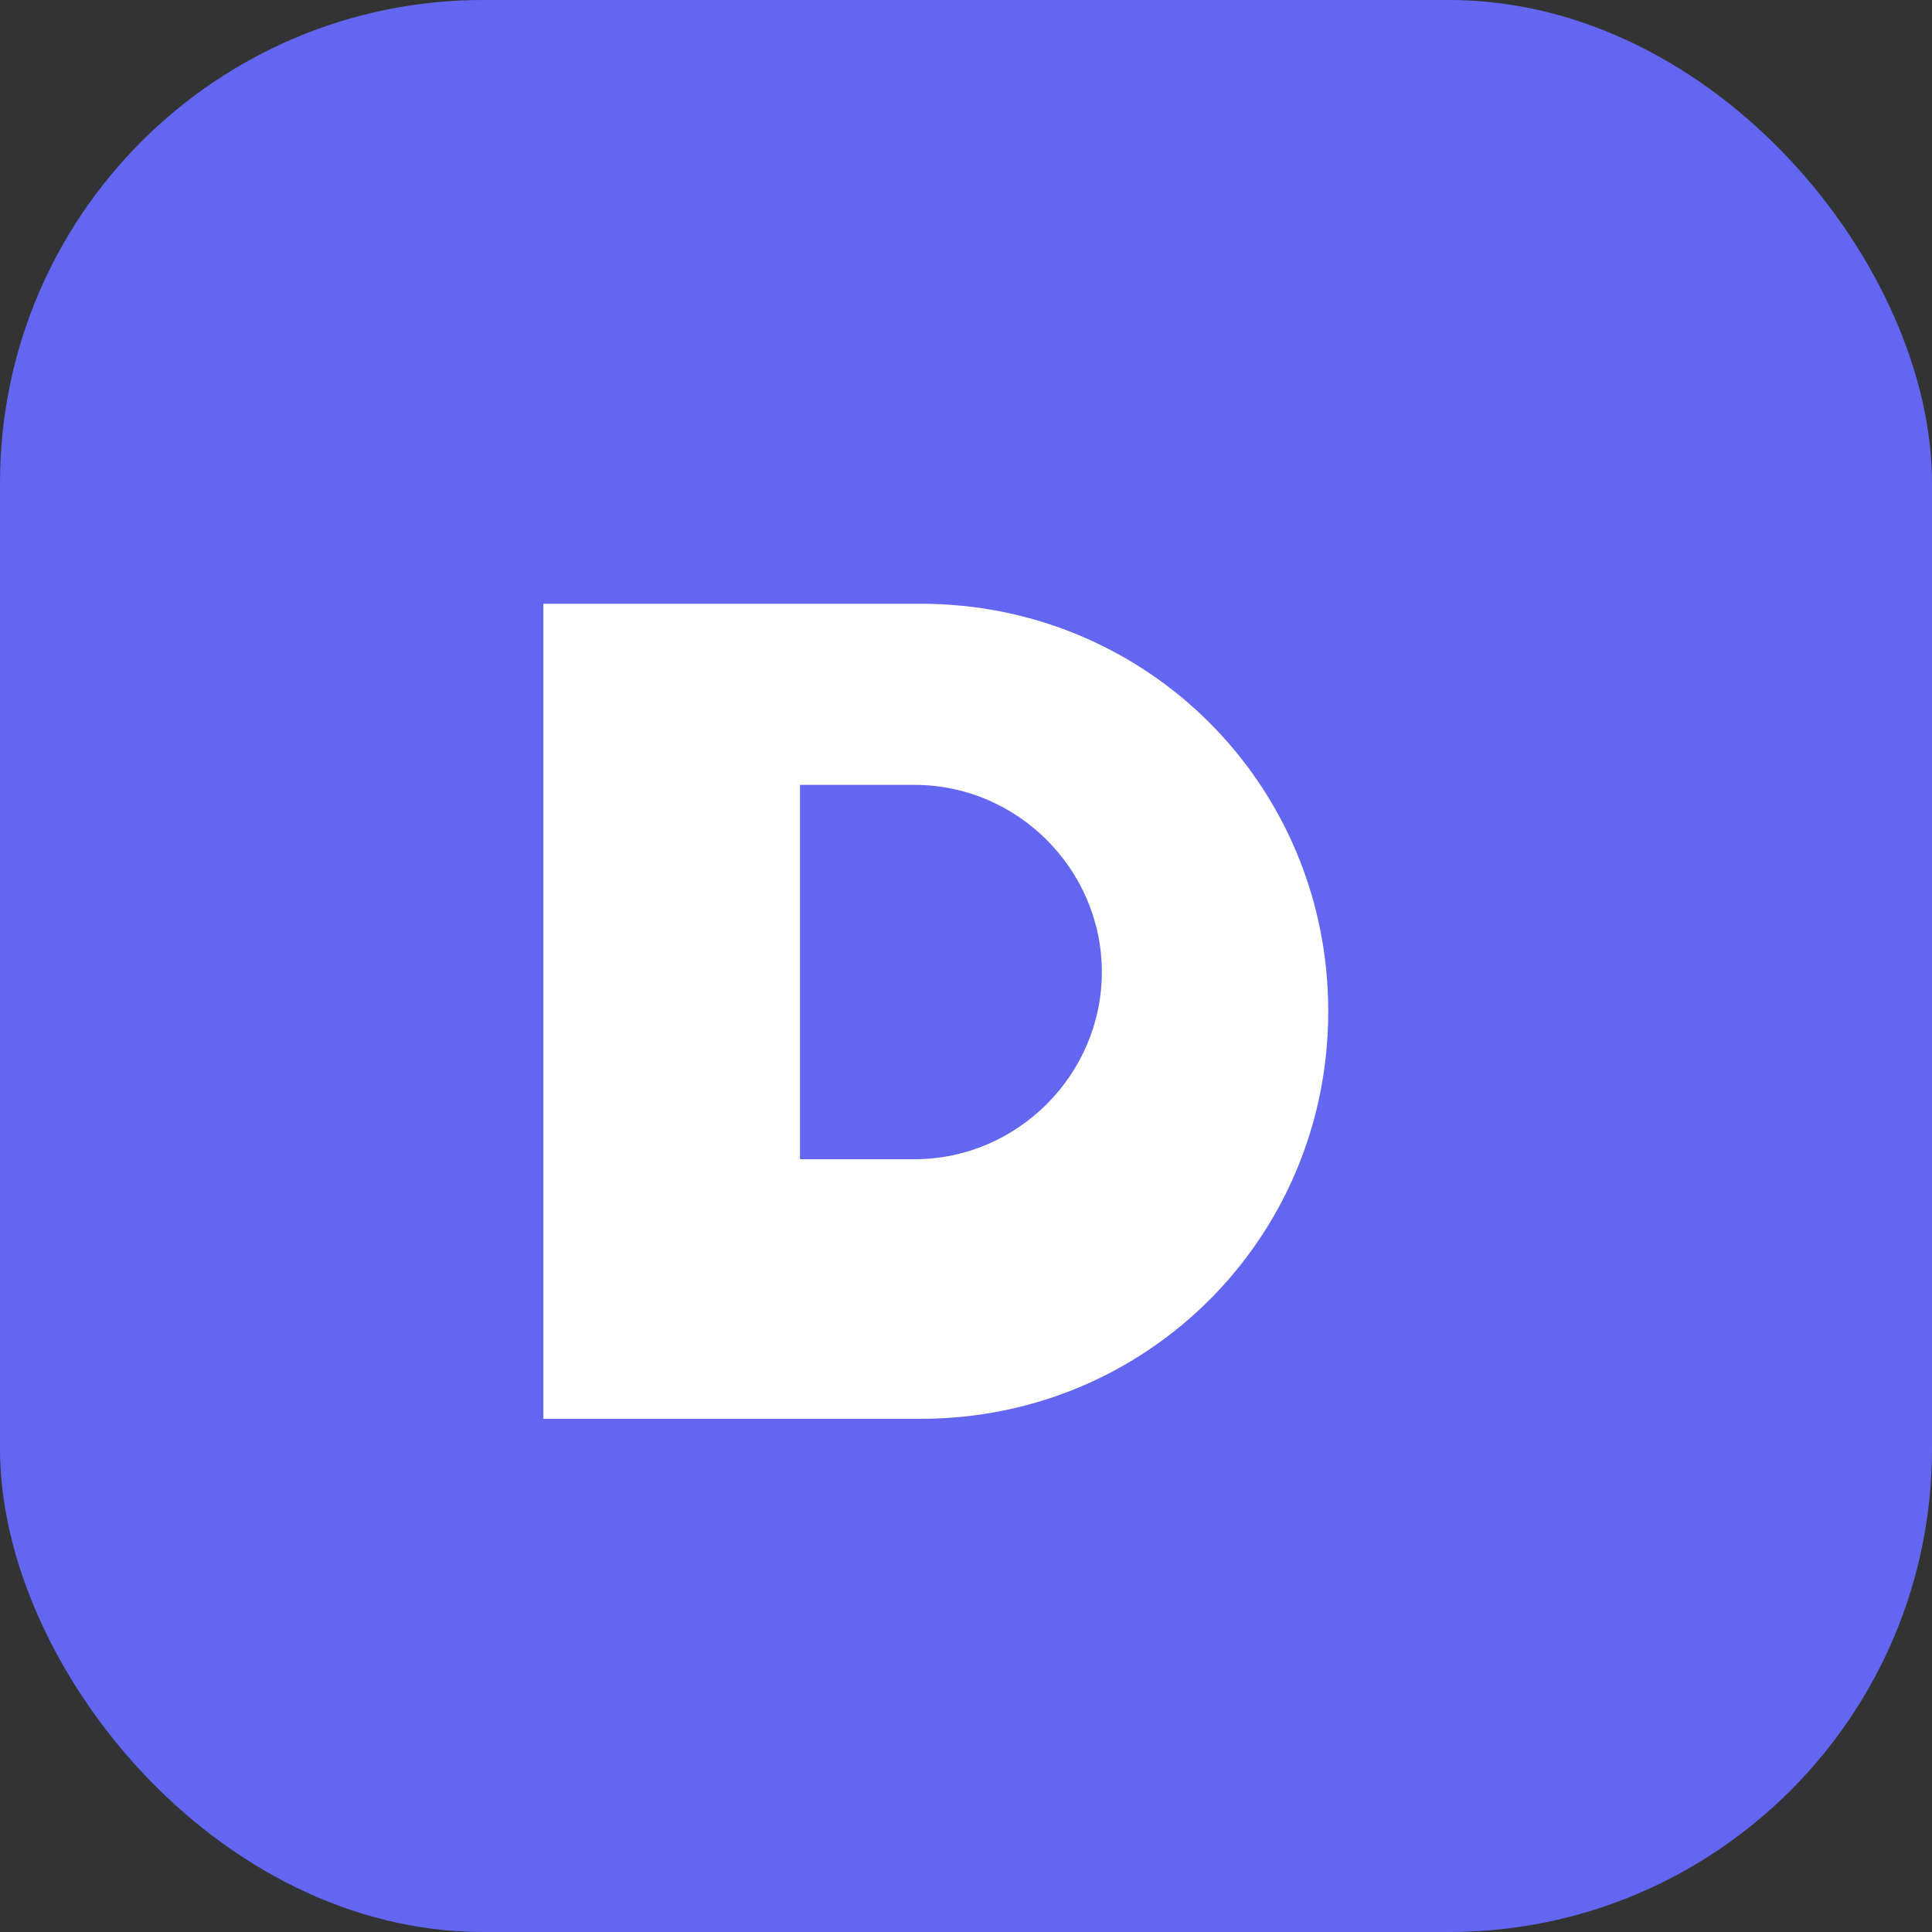
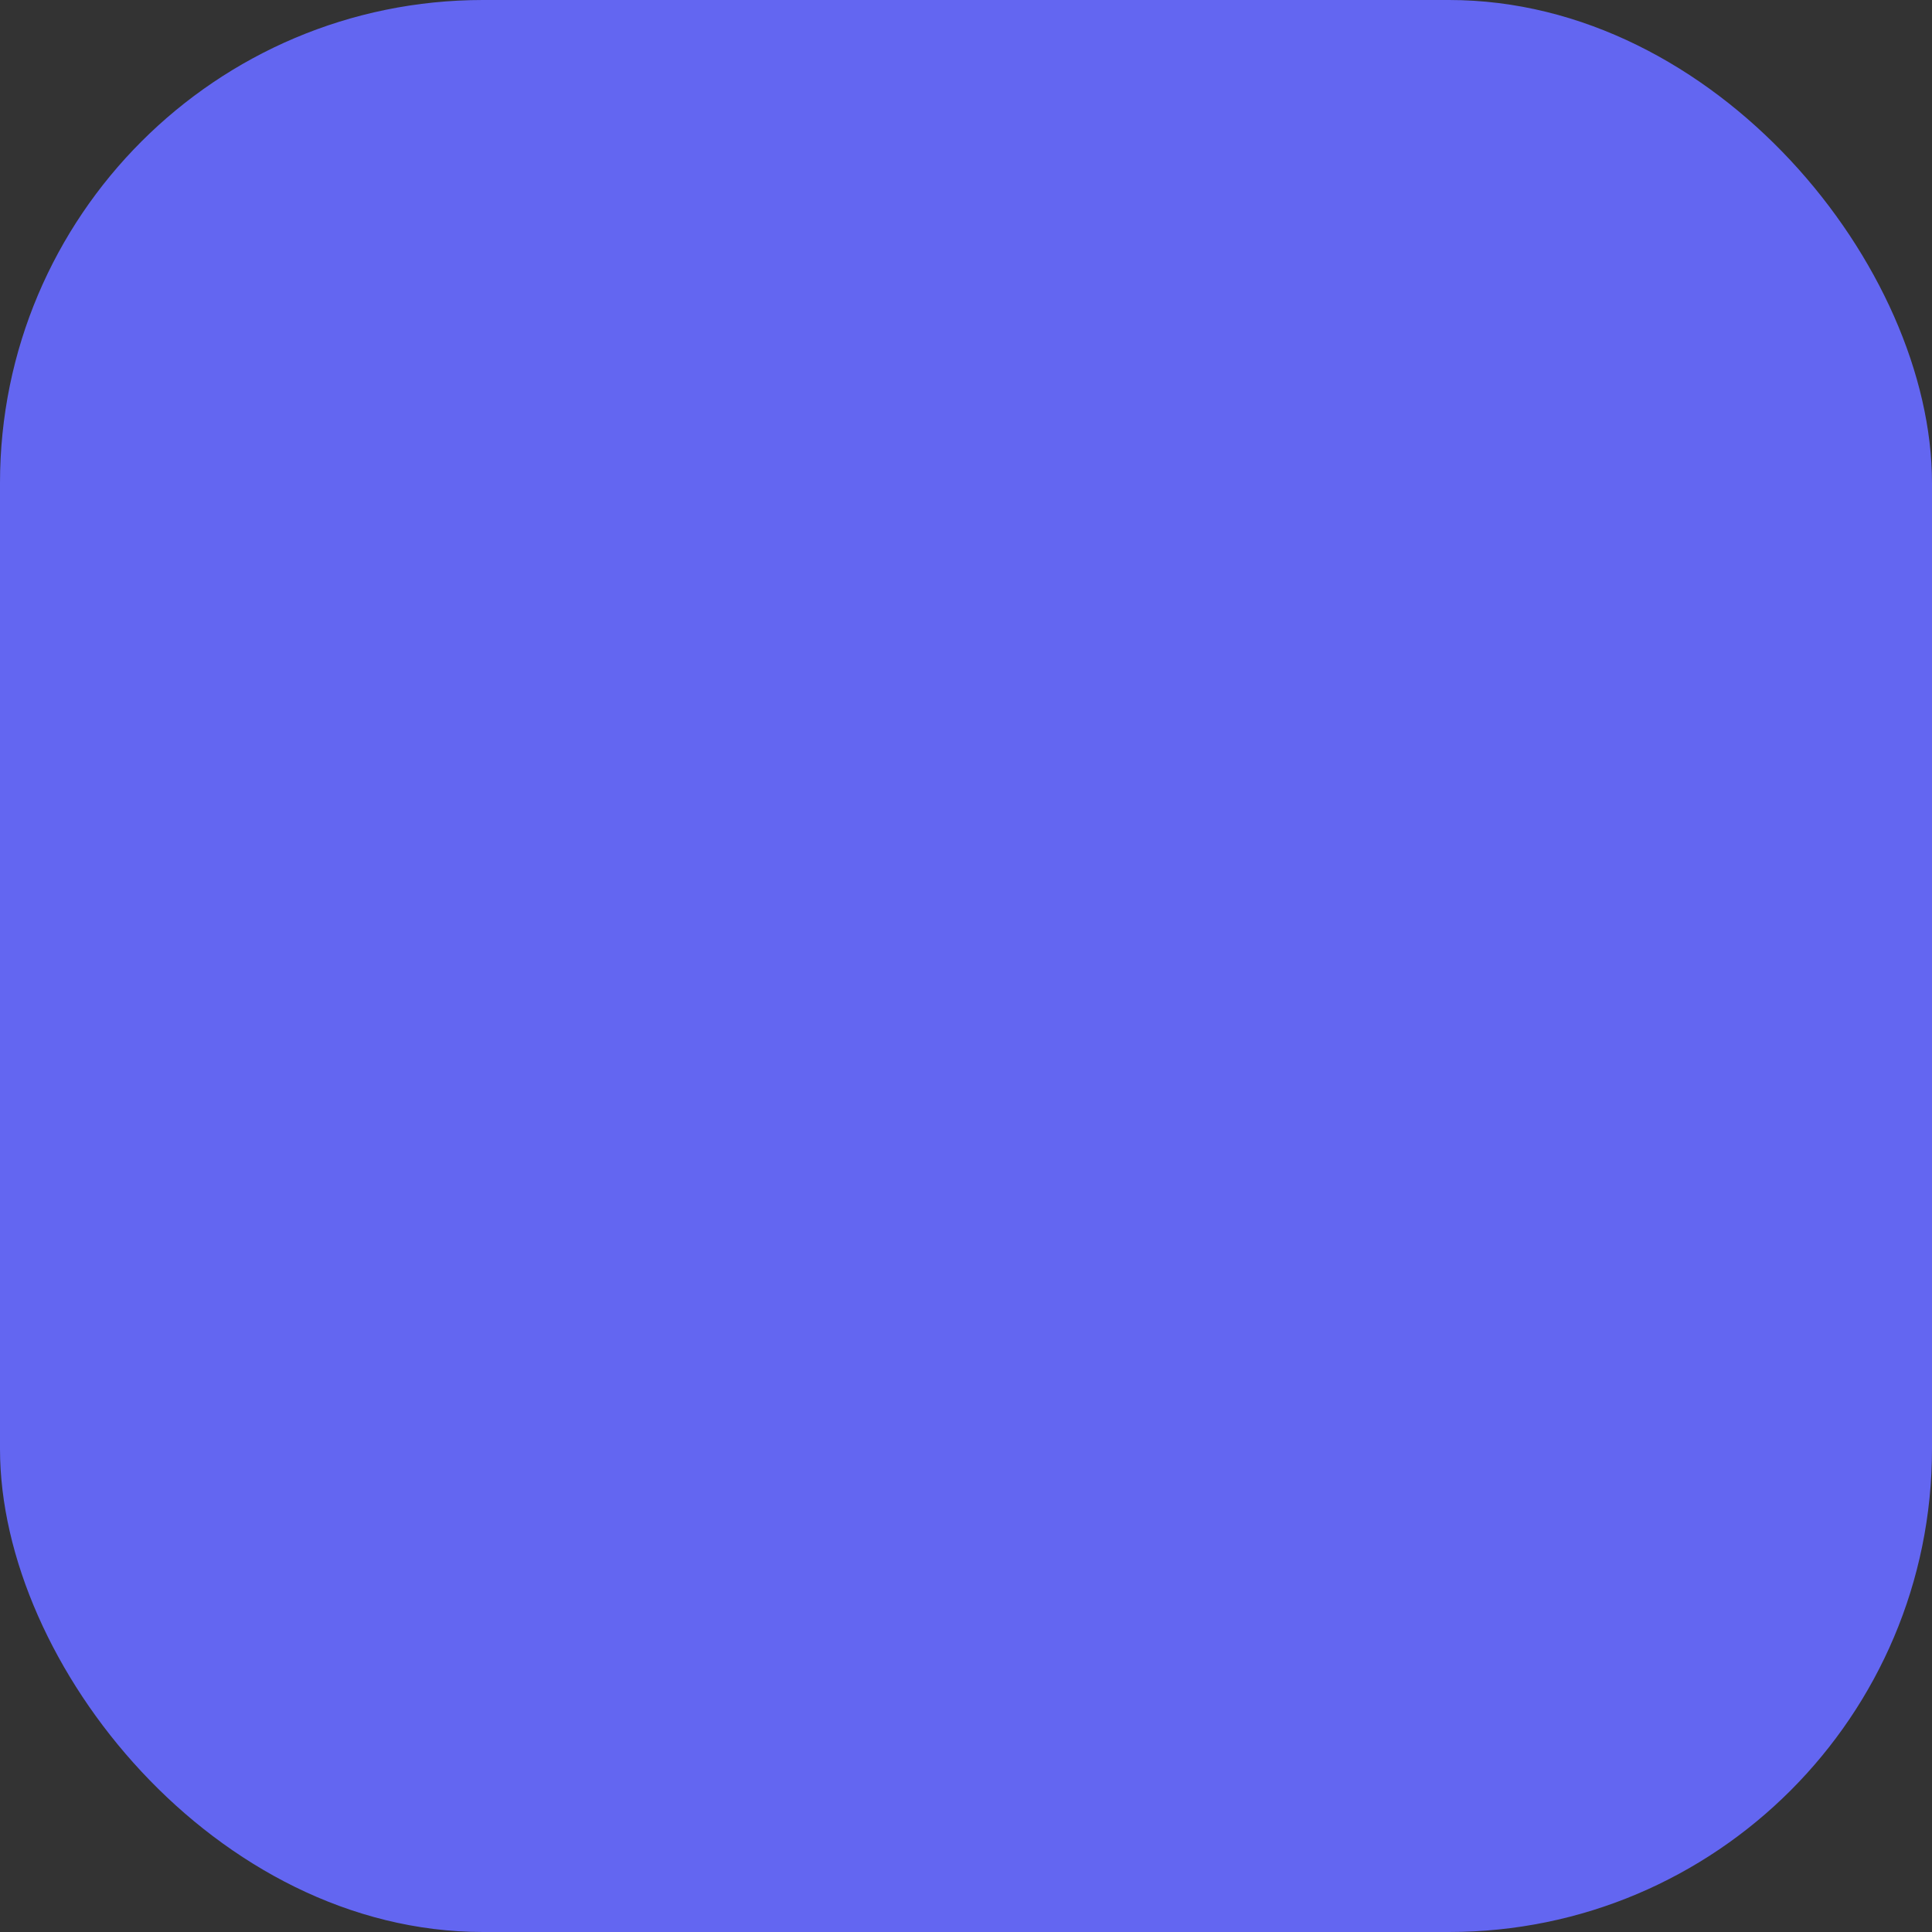
<svg xmlns="http://www.w3.org/2000/svg" viewBox="0 0 64 64" fill="none">
  <rect x="0" y="0" width="64" height="64" fill="#333333" stroke="none" />
  <rect width="64" height="64" rx="16" fill="#6366F1" />
-   <path d="M18 20h12.5c7.5 0 13.5 6 13.5 13.5S38 47 30.5 47H18V20zm12.3 18.4c3.4 0 6.2-2.8 6.2-6.2s-2.8-6.2-6.2-6.2H26.5v12.4h3.8z" fill="white" />
</svg>